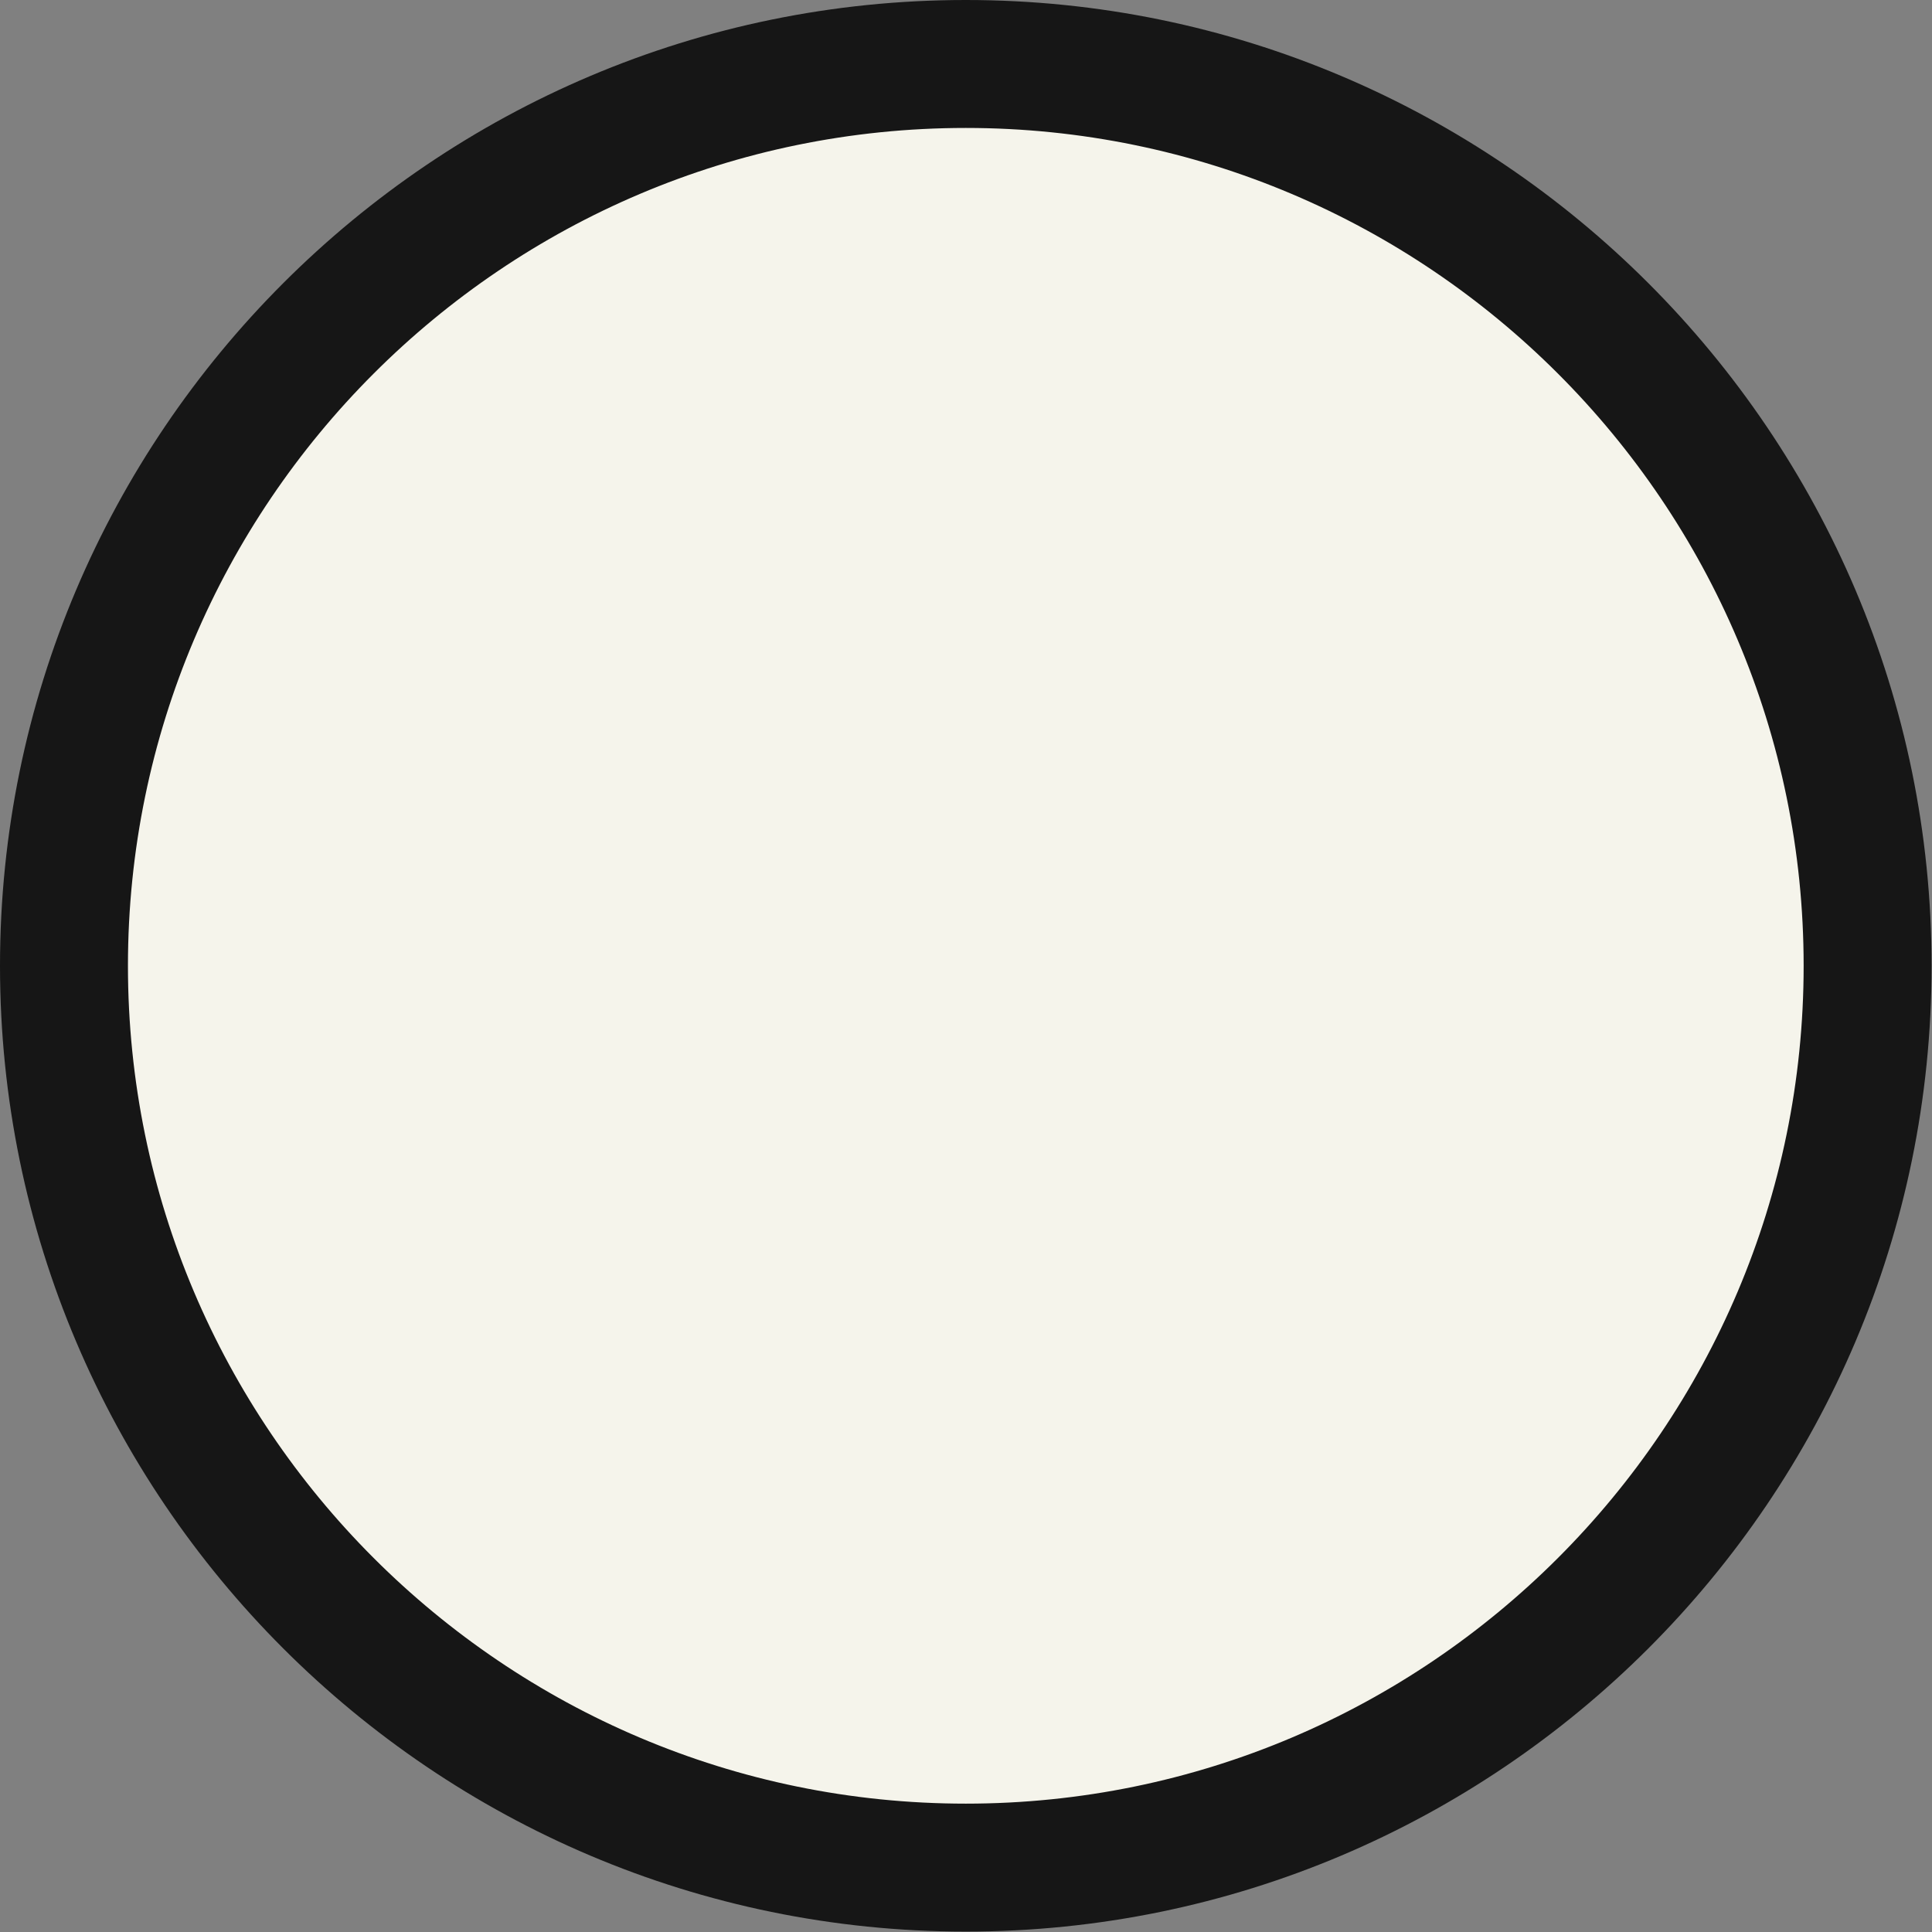
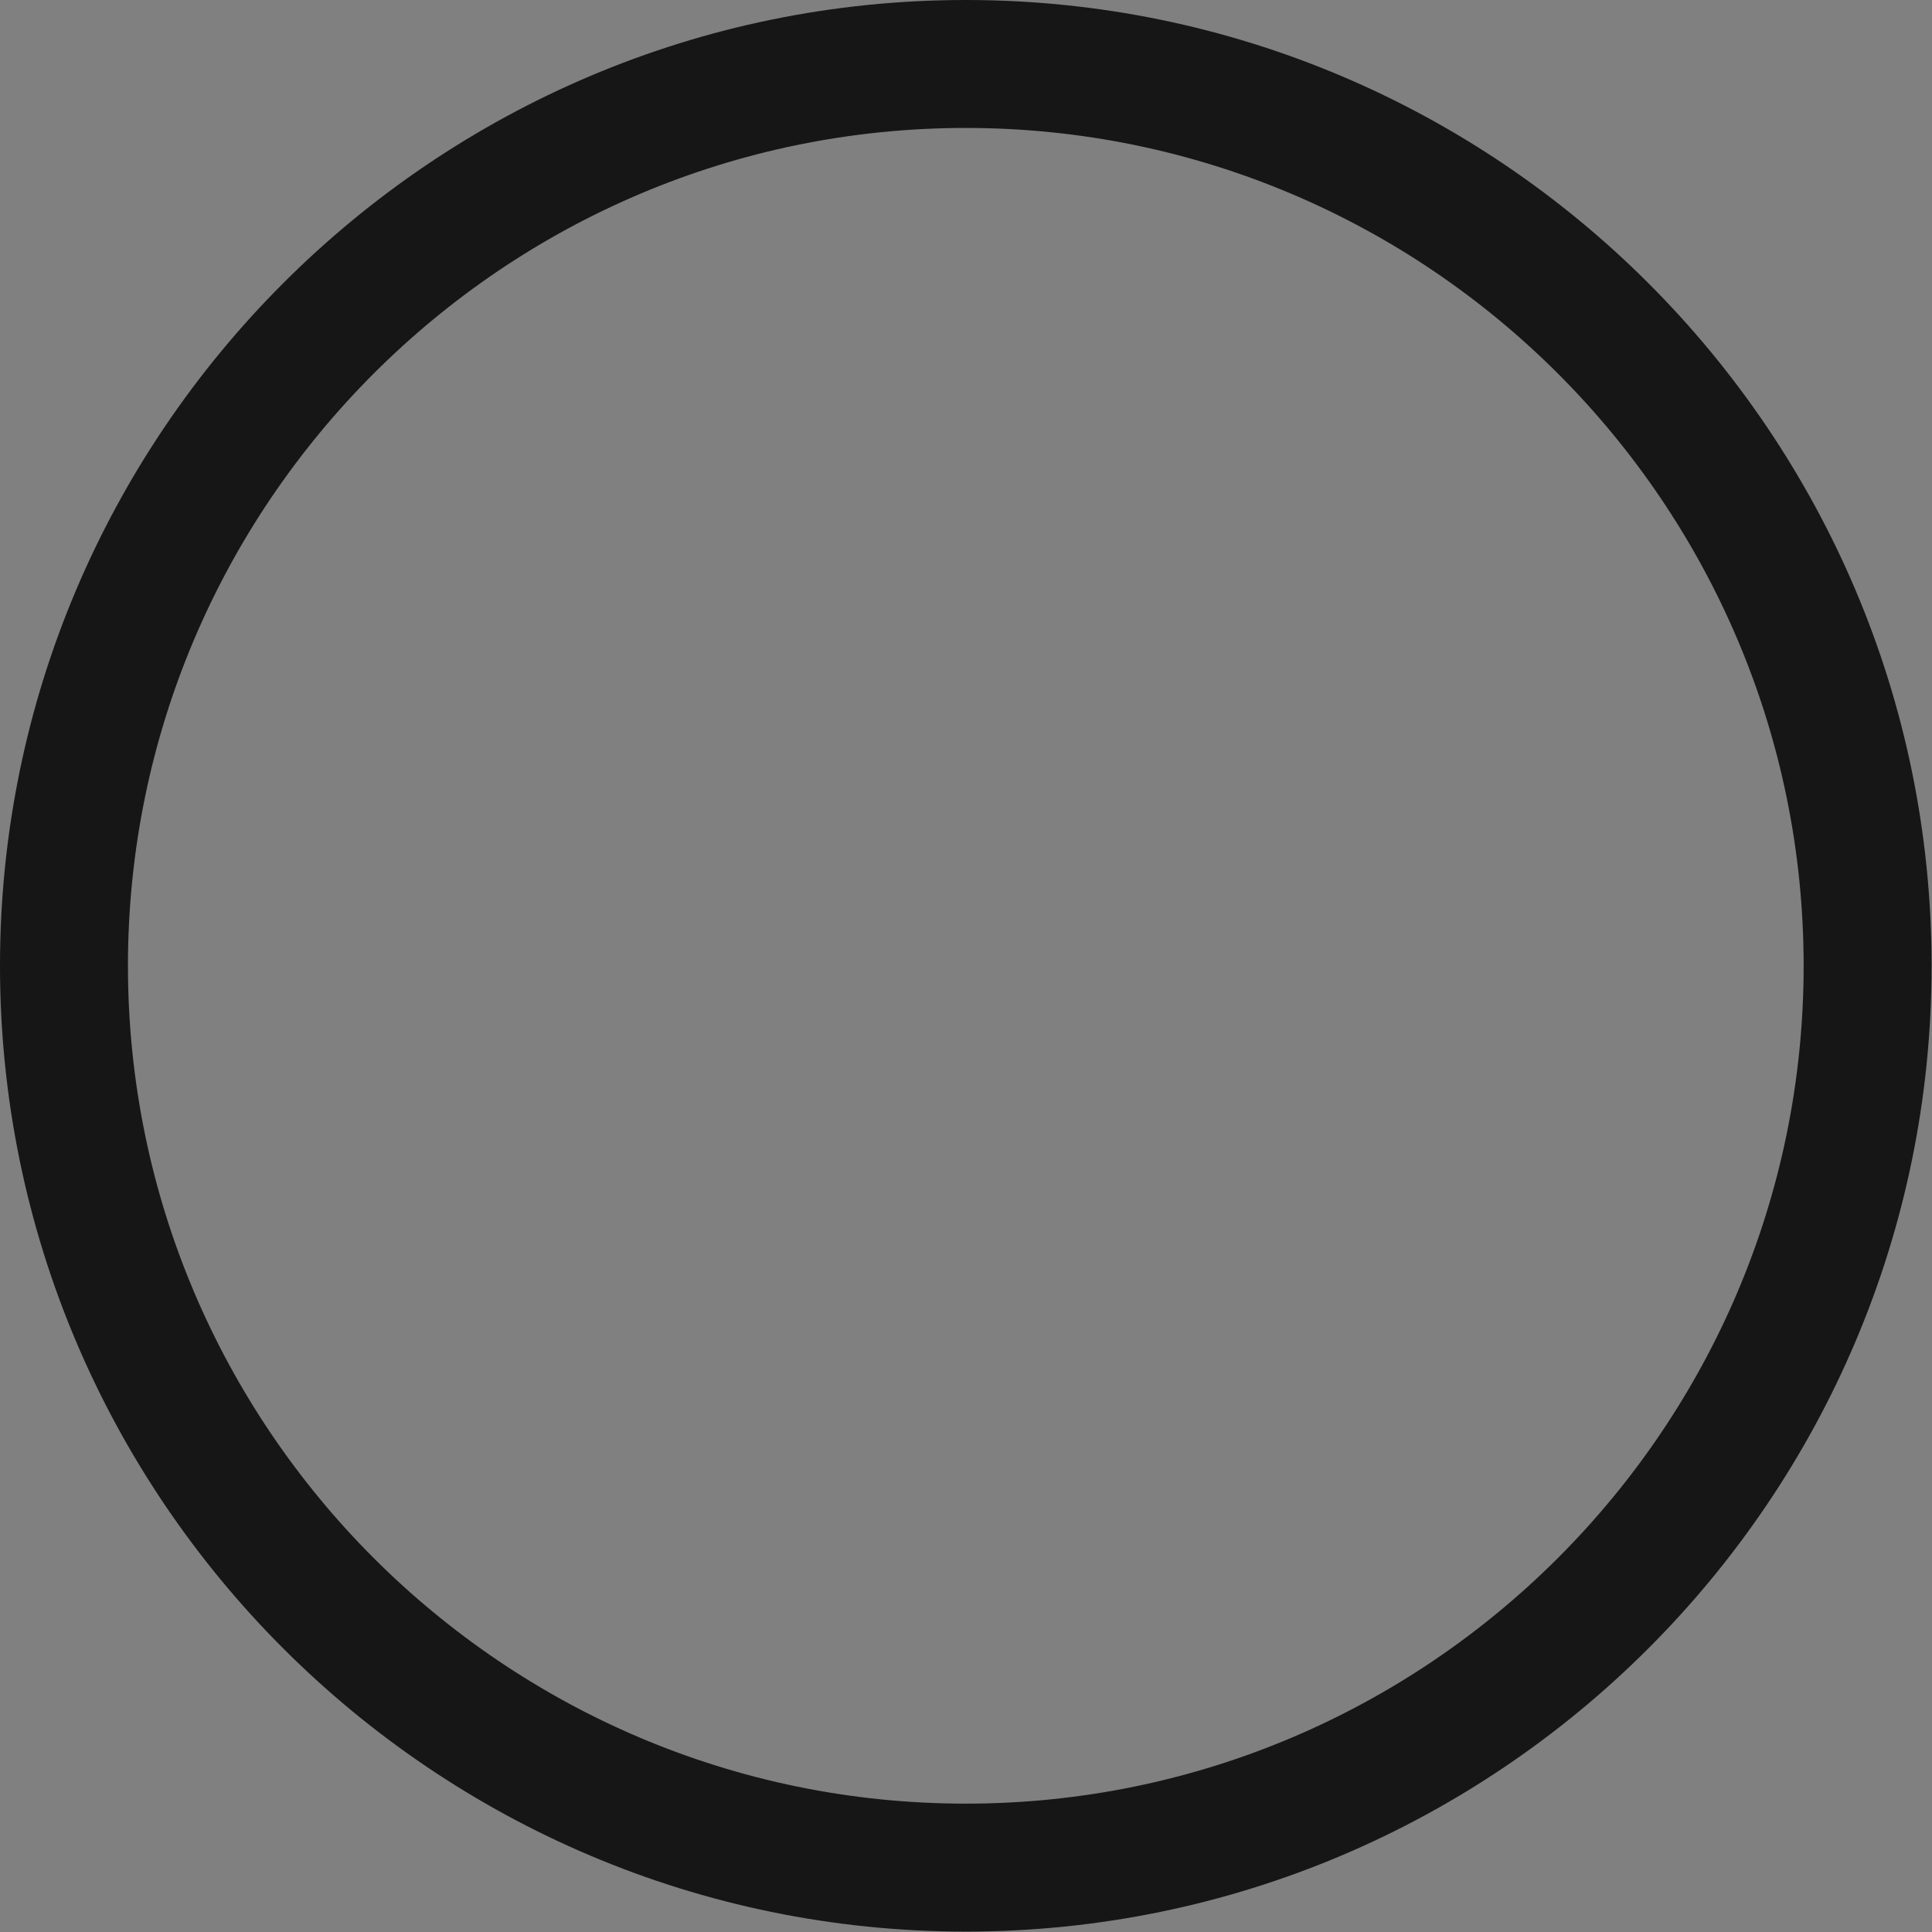
<svg xmlns="http://www.w3.org/2000/svg" fill="#000000" height="75.5" preserveAspectRatio="xMidYMid meet" version="1" viewBox="0.0 0.0 75.5 75.5" width="75.5" zoomAndPan="magnify">
  <rect x="0.0" y="0.0" width="75.5" height="75.5" fill="#808080" stroke="none" />
  <g id="change1_1">
-     <circle cx="37.742" cy="37.742" fill="#f5f4eb" r="35.242" />
-   </g>
+     </g>
  <g id="change2_1">
    <path d="m37.742 75.484c-20.812 0-37.742-16.931-37.742-37.742s16.93-37.742 37.742-37.742 37.742 16.931 37.742 37.742-16.931 37.742-37.742 37.742zm0-70.484c-18.054 0-32.742 14.688-32.742 32.742s14.688 32.742 32.742 32.742 32.742-14.688 32.742-32.742-14.688-32.742-32.742-32.742z" fill="#161616" />
  </g>
</svg>